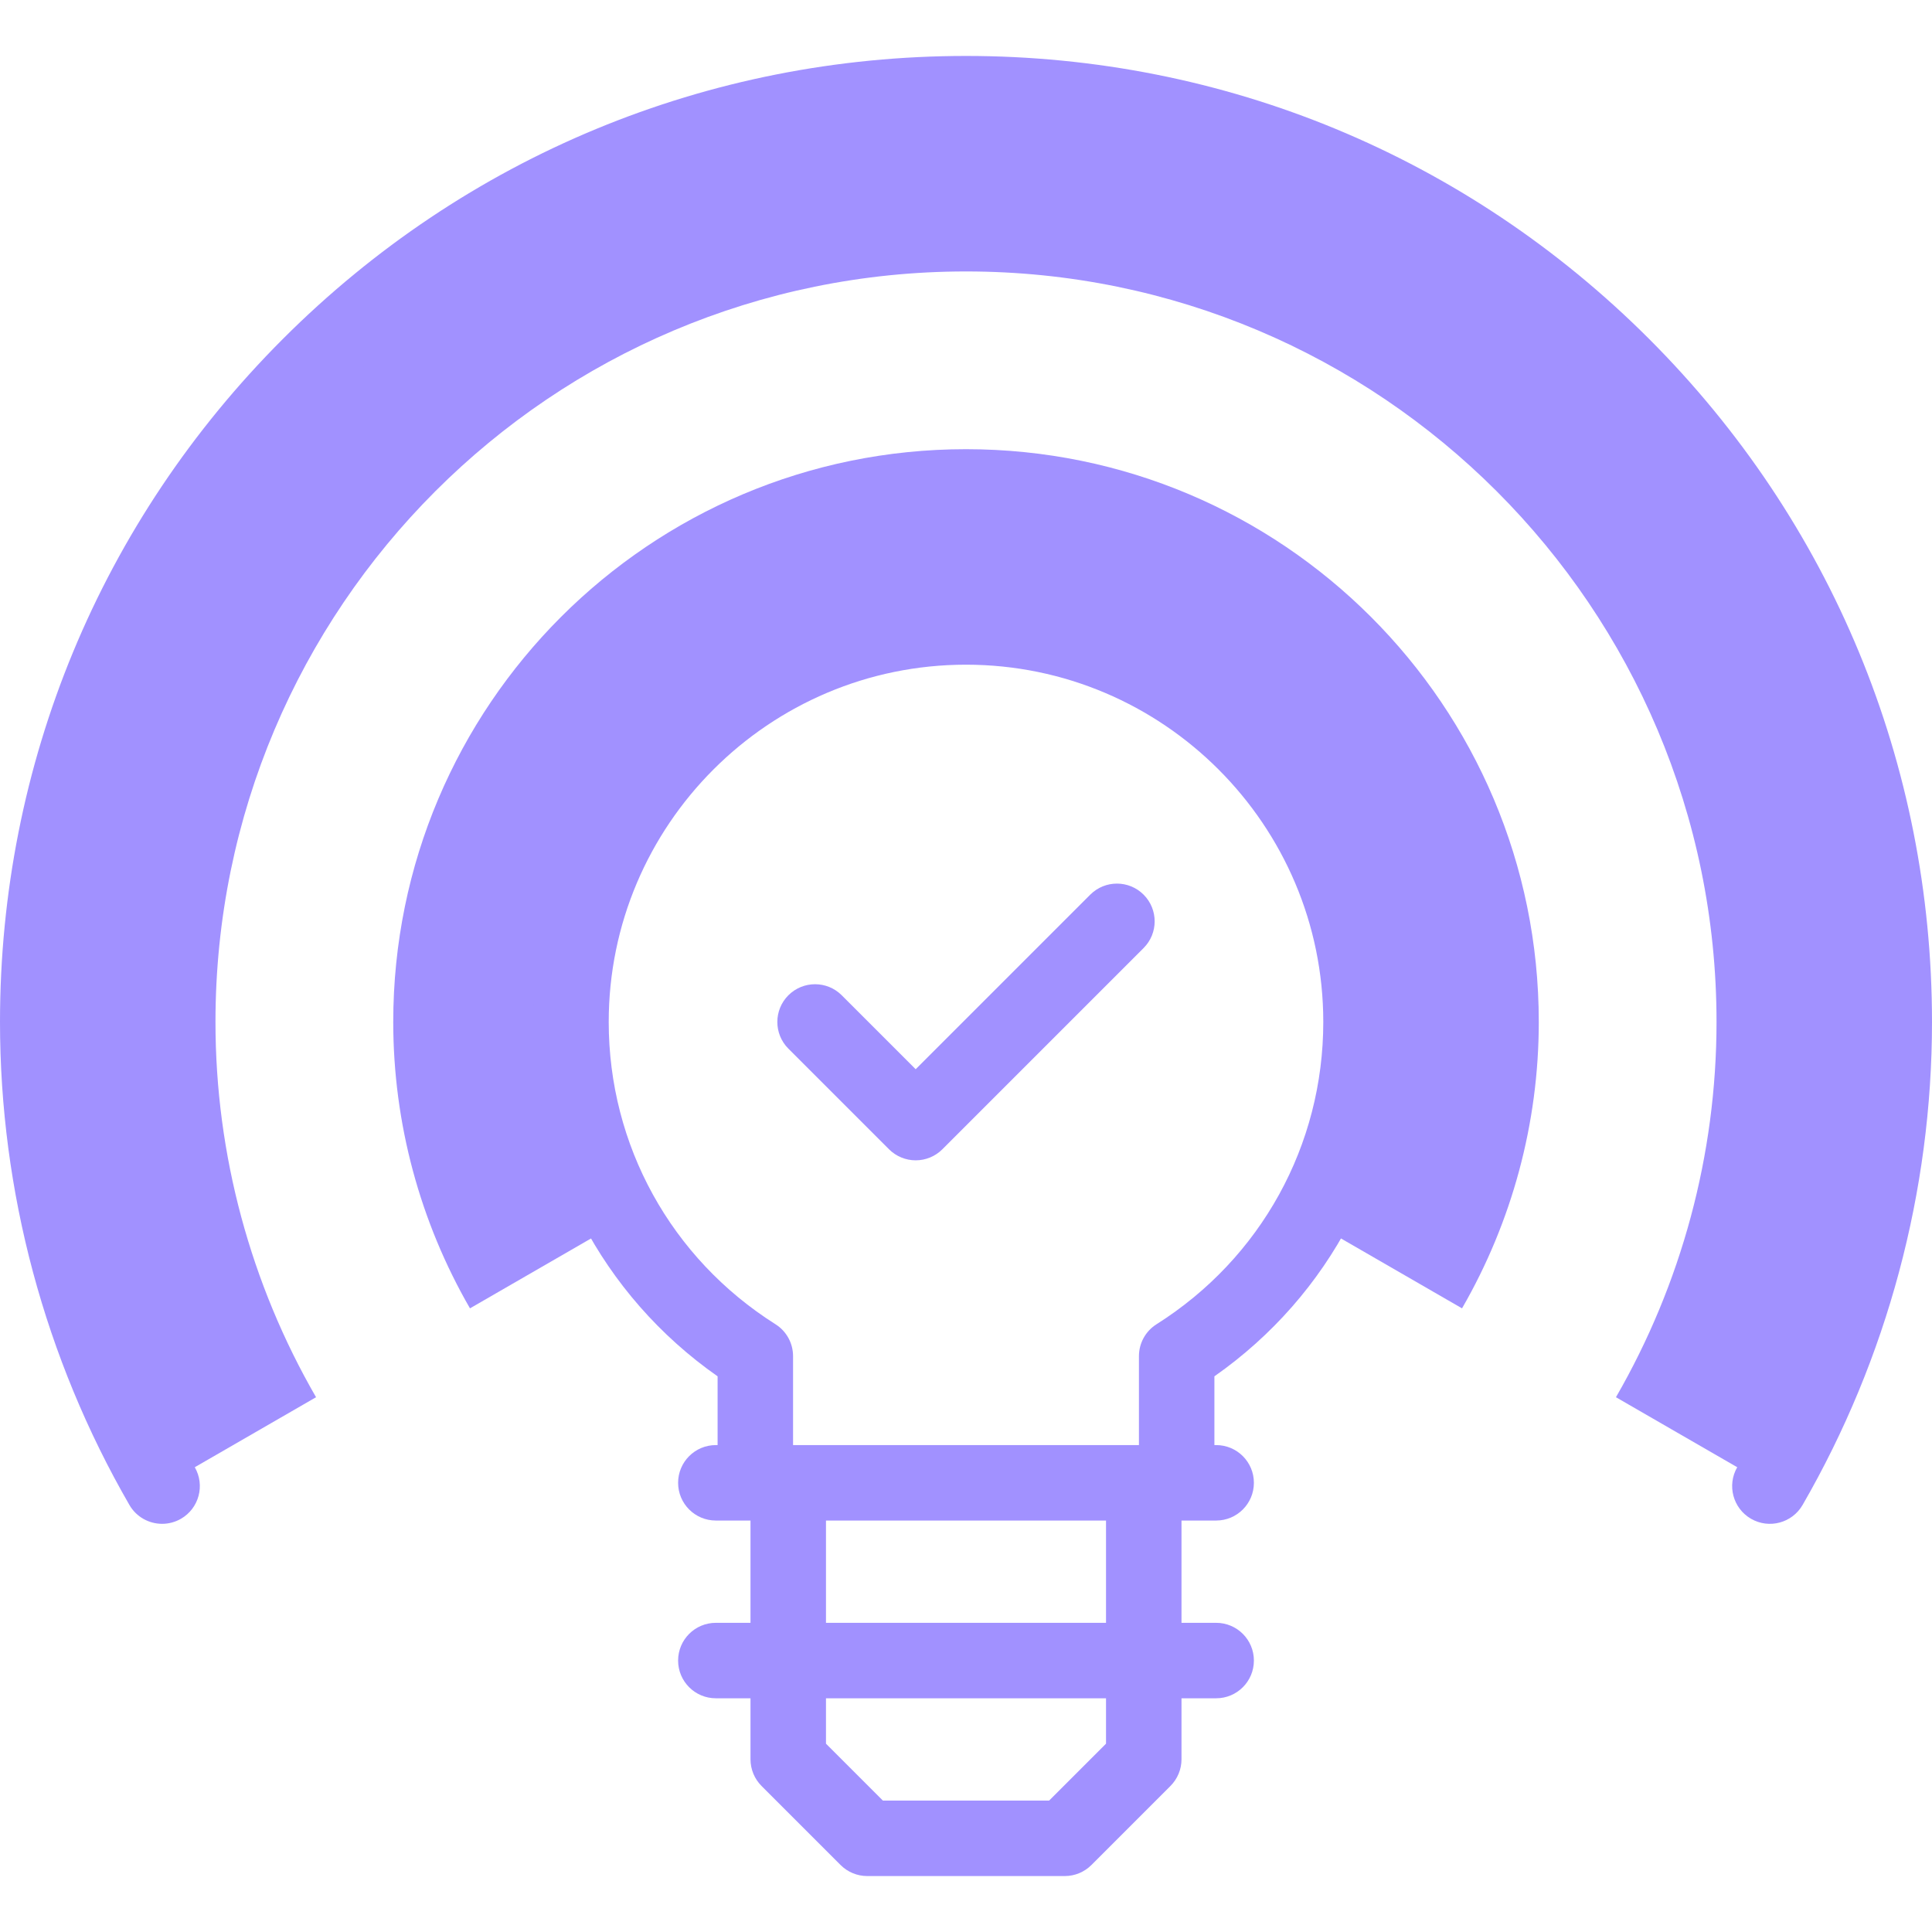
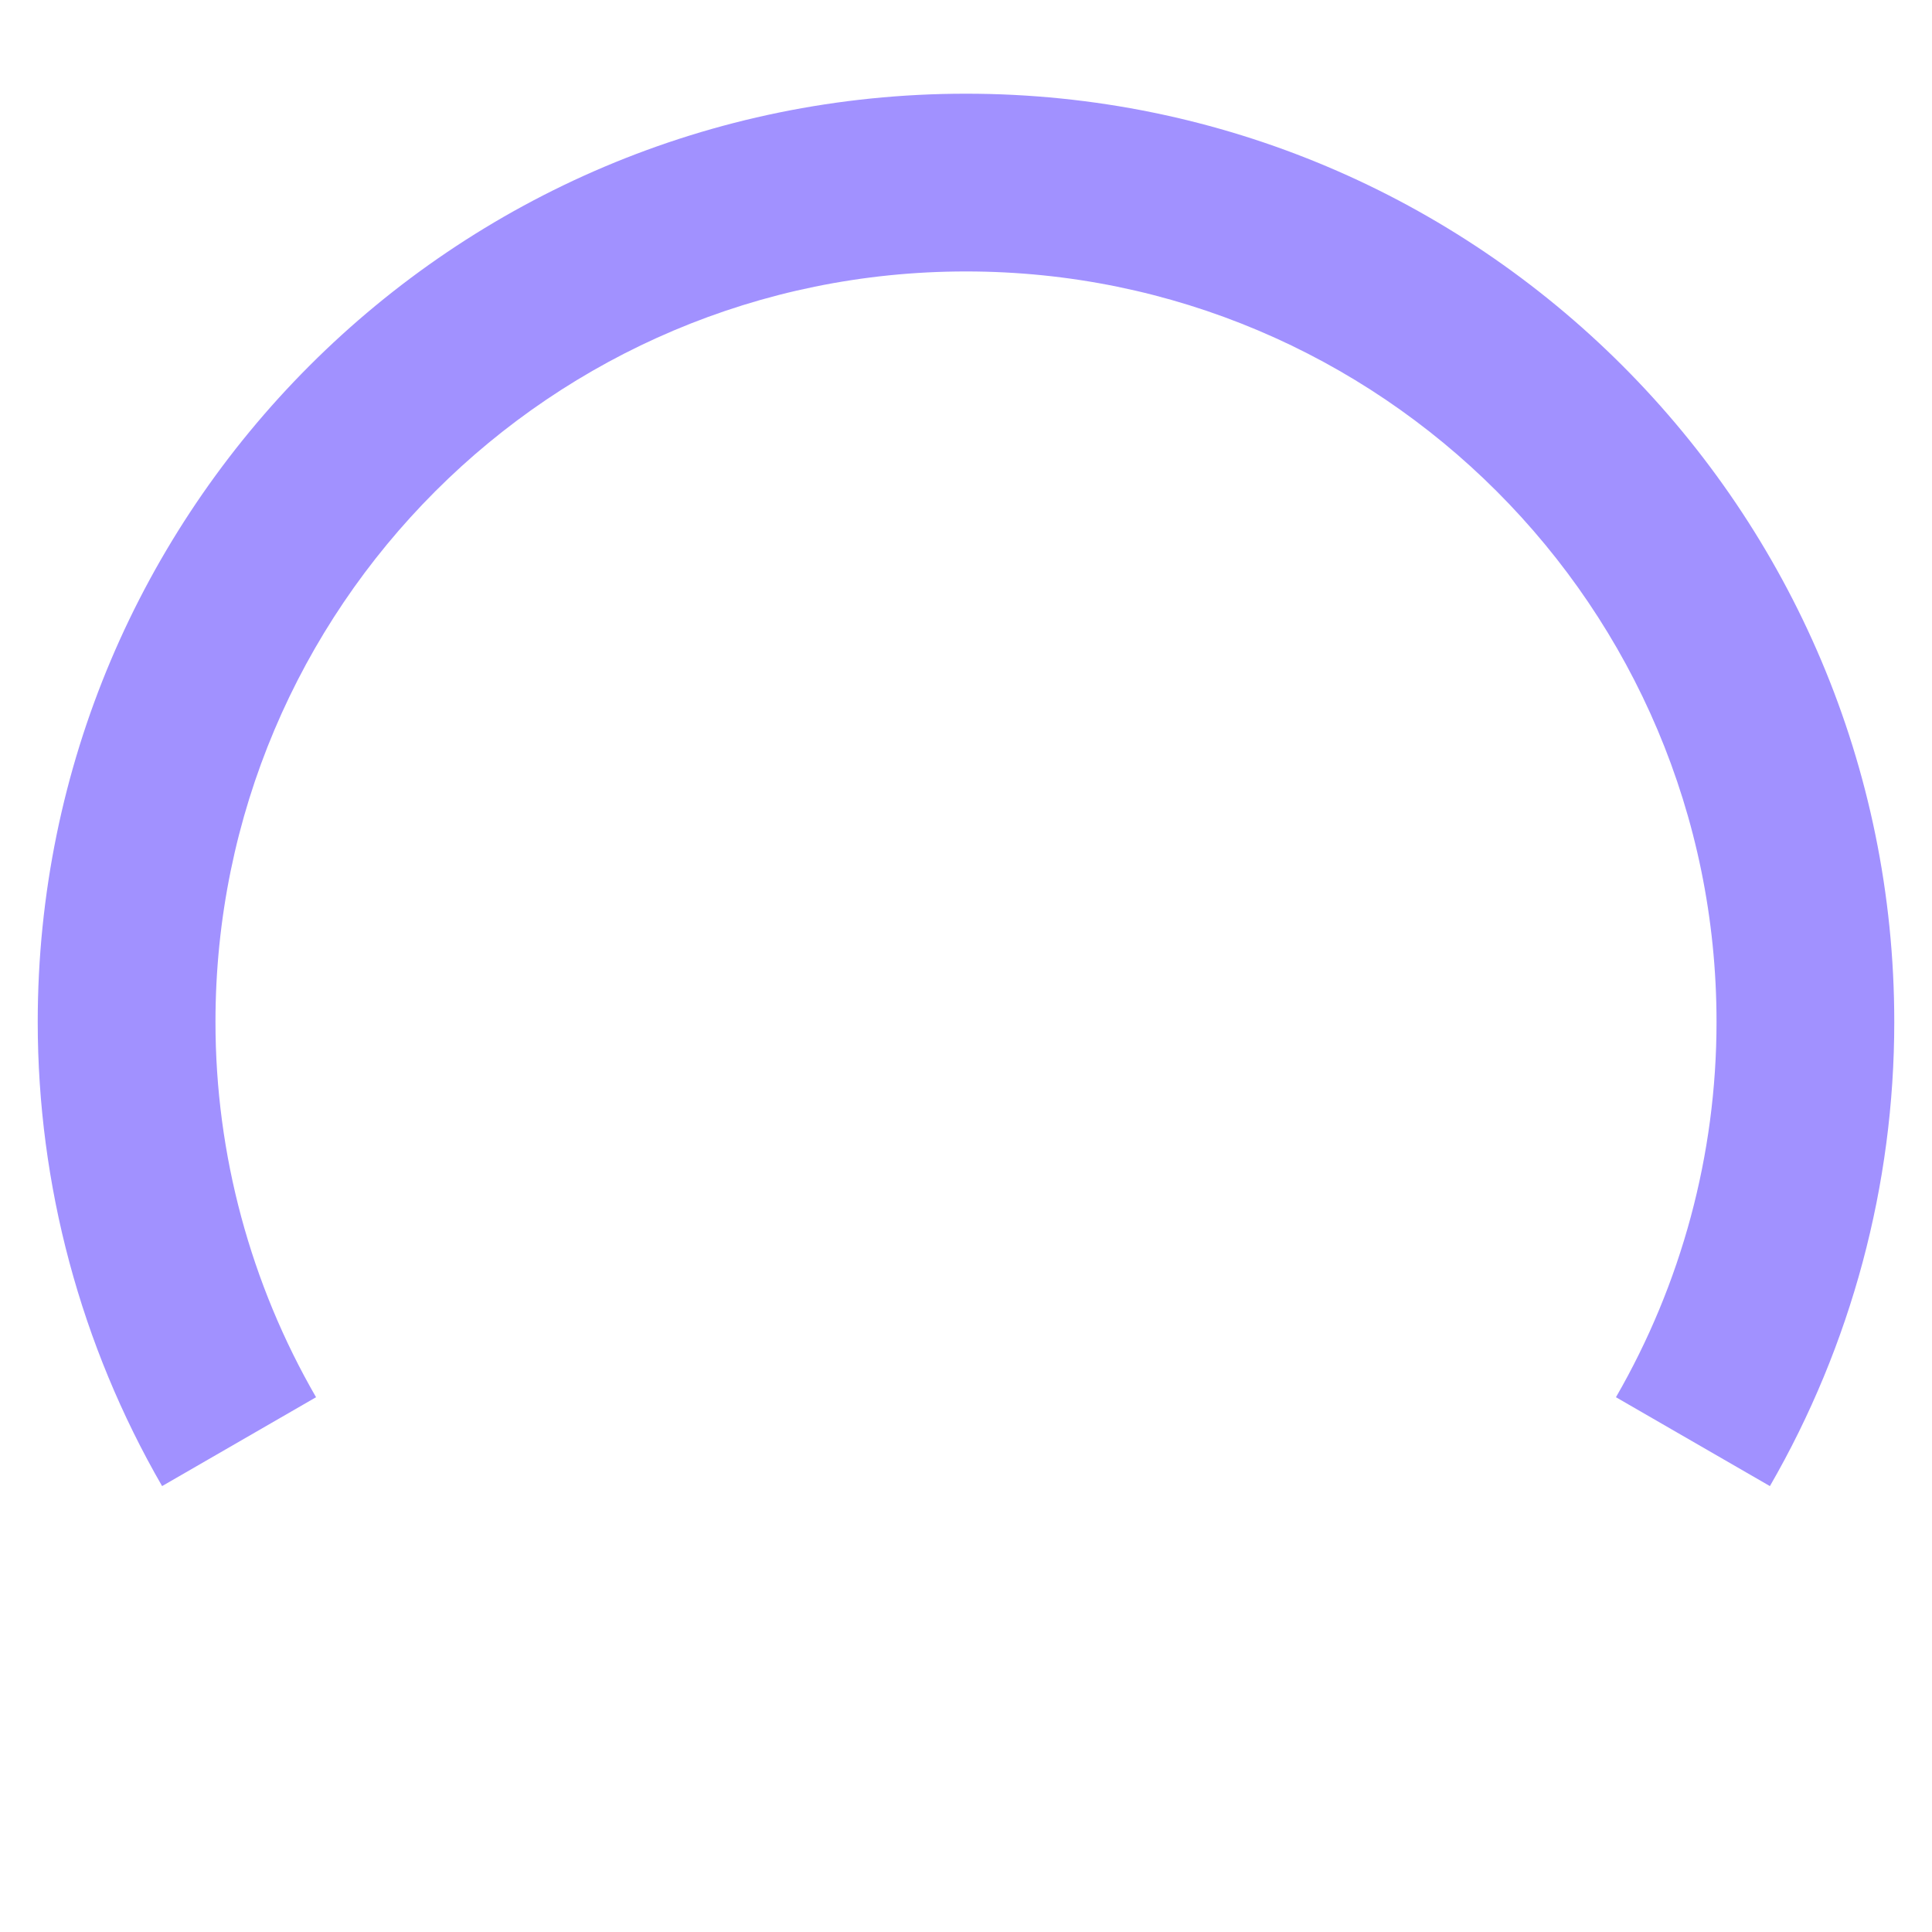
<svg xmlns="http://www.w3.org/2000/svg" width="70" height="70" viewBox="0 0 70 70" fill="none">
-   <path fill-rule="evenodd" clip-rule="evenodd" d="M20.688 37.028C20.688 29.123 27.096 22.716 35 22.716C42.904 22.716 49.312 29.123 49.312 37.028C49.312 39.635 48.615 42.079 47.397 44.185L52.972 47.404C54.778 44.276 55.753 40.702 55.753 37.028C55.753 25.566 46.462 16.275 35 16.275C23.539 16.275 14.248 25.566 14.248 37.028C14.248 40.702 15.222 44.276 17.028 47.404L22.604 44.185C21.386 42.079 20.688 39.635 20.688 37.028Z" fill="#A191FF" />
  <path fill-rule="evenodd" clip-rule="evenodd" d="M7.807 37.028C7.807 22.01 19.982 9.835 35 9.835C50.018 9.835 62.193 22.01 62.193 37.028C62.193 41.842 60.916 46.525 58.549 50.624L64.127 53.844C67.079 48.731 68.633 42.931 68.633 37.028C68.633 18.453 53.575 3.395 35 3.395C16.425 3.395 1.367 18.453 1.367 37.028C1.367 42.931 2.921 48.731 5.873 53.844L11.451 50.624C9.084 46.525 7.807 41.842 7.807 37.028Z" fill="#A191FF" />
-   <path d="M35 21.348C26.355 21.348 19.321 28.382 19.321 37.028C19.321 42.183 21.803 46.928 26 49.867V52.358H25.936C25.181 52.358 24.569 52.97 24.569 53.725C24.569 54.48 25.181 55.092 25.936 55.092H27.192V58.798H25.936C25.181 58.798 24.569 59.41 24.569 60.165C24.569 60.92 25.181 61.532 25.936 61.532H27.192V63.743C27.192 64.106 27.337 64.454 27.593 64.71L30.455 67.572C30.712 67.829 31.059 67.973 31.422 67.973H38.578C38.941 67.973 39.288 67.829 39.545 67.572L42.407 64.71C42.663 64.454 42.808 64.106 42.808 63.743V61.532H44.064C44.819 61.532 45.431 60.92 45.431 60.165C45.431 59.41 44.819 58.798 44.064 58.798H42.808V55.092H44.064C44.819 55.092 45.431 54.48 45.431 53.725C45.431 52.97 44.819 52.358 44.064 52.358H44V49.867C48.197 46.928 50.679 42.183 50.679 37.028C50.679 28.382 43.645 21.348 35 21.348ZM40.073 63.177L38.012 65.238H31.988L29.927 63.177V61.532H40.073V63.177ZM40.073 58.798H29.927V55.092H40.073V58.798ZM41.903 47.98C41.506 48.23 41.266 48.666 41.266 49.135V52.358H28.734V49.135C28.734 48.666 28.494 48.23 28.097 47.98C24.314 45.59 22.055 41.495 22.055 37.028C22.055 29.89 27.862 24.083 35 24.083C42.138 24.083 47.945 29.89 47.945 37.028C47.945 41.495 45.686 45.59 41.903 47.98Z" fill="#A191FF" />
-   <path d="M59.749 12.279C53.138 5.668 44.349 2.027 35 2.027C25.651 2.027 16.862 5.668 10.251 12.279C3.641 18.89 0 27.679 0 37.028C0 43.163 1.621 49.214 4.689 54.528C4.942 54.966 5.402 55.211 5.874 55.211C6.106 55.211 6.341 55.152 6.557 55.028C7.211 54.65 7.435 53.814 7.057 53.16C4.229 48.262 2.734 42.684 2.734 37.028C2.734 19.236 17.209 4.762 35 4.762C52.791 4.762 67.266 19.236 67.266 37.028C67.266 42.684 65.771 48.262 62.943 53.16C62.565 53.814 62.789 54.65 63.443 55.028C64.097 55.406 64.933 55.181 65.311 54.528C68.379 49.214 70 43.163 70 37.028C70 27.679 66.359 18.89 59.749 12.279Z" fill="#A191FF" />
-   <path d="M39.502 32.415L33.177 38.74L30.498 36.061C29.964 35.527 29.099 35.527 28.564 36.061C28.031 36.595 28.031 37.46 28.564 37.994L32.21 41.64C32.467 41.897 32.815 42.041 33.177 42.041C33.54 42.041 33.888 41.897 34.144 41.64L41.435 34.349C41.969 33.815 41.969 32.949 41.435 32.415C40.902 31.881 40.036 31.881 39.502 32.415Z" fill="#A191FF" />
</svg>